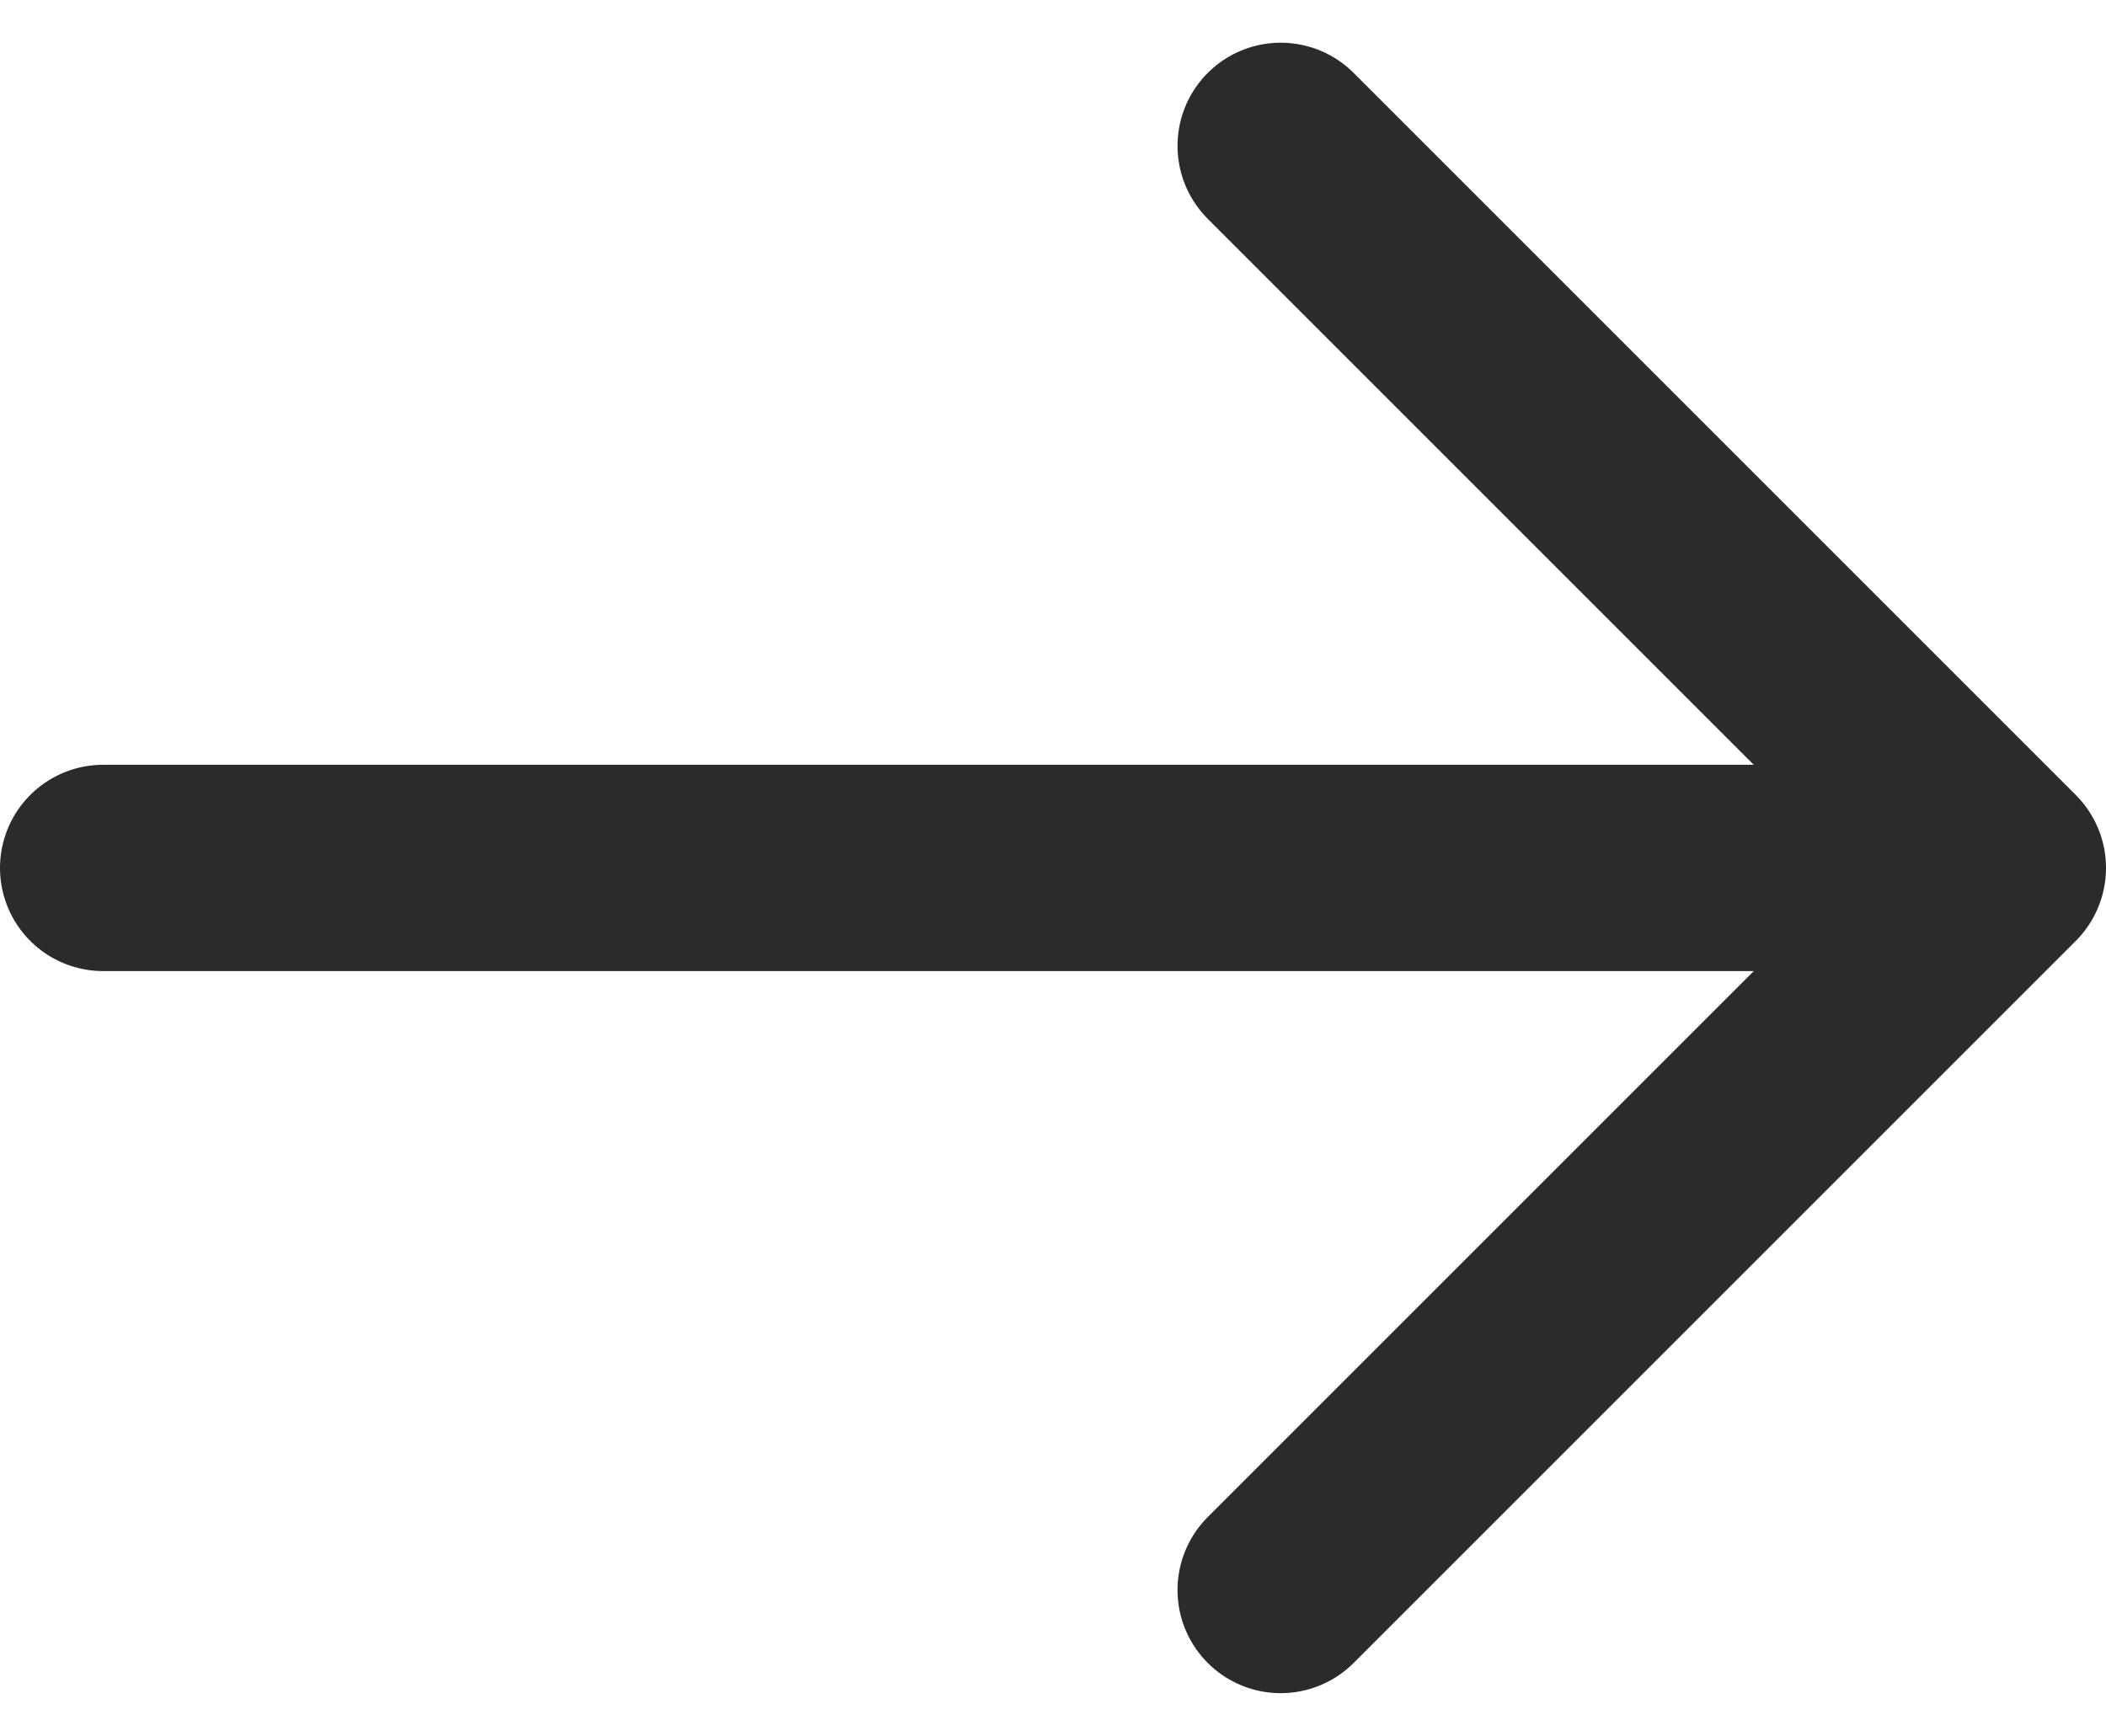
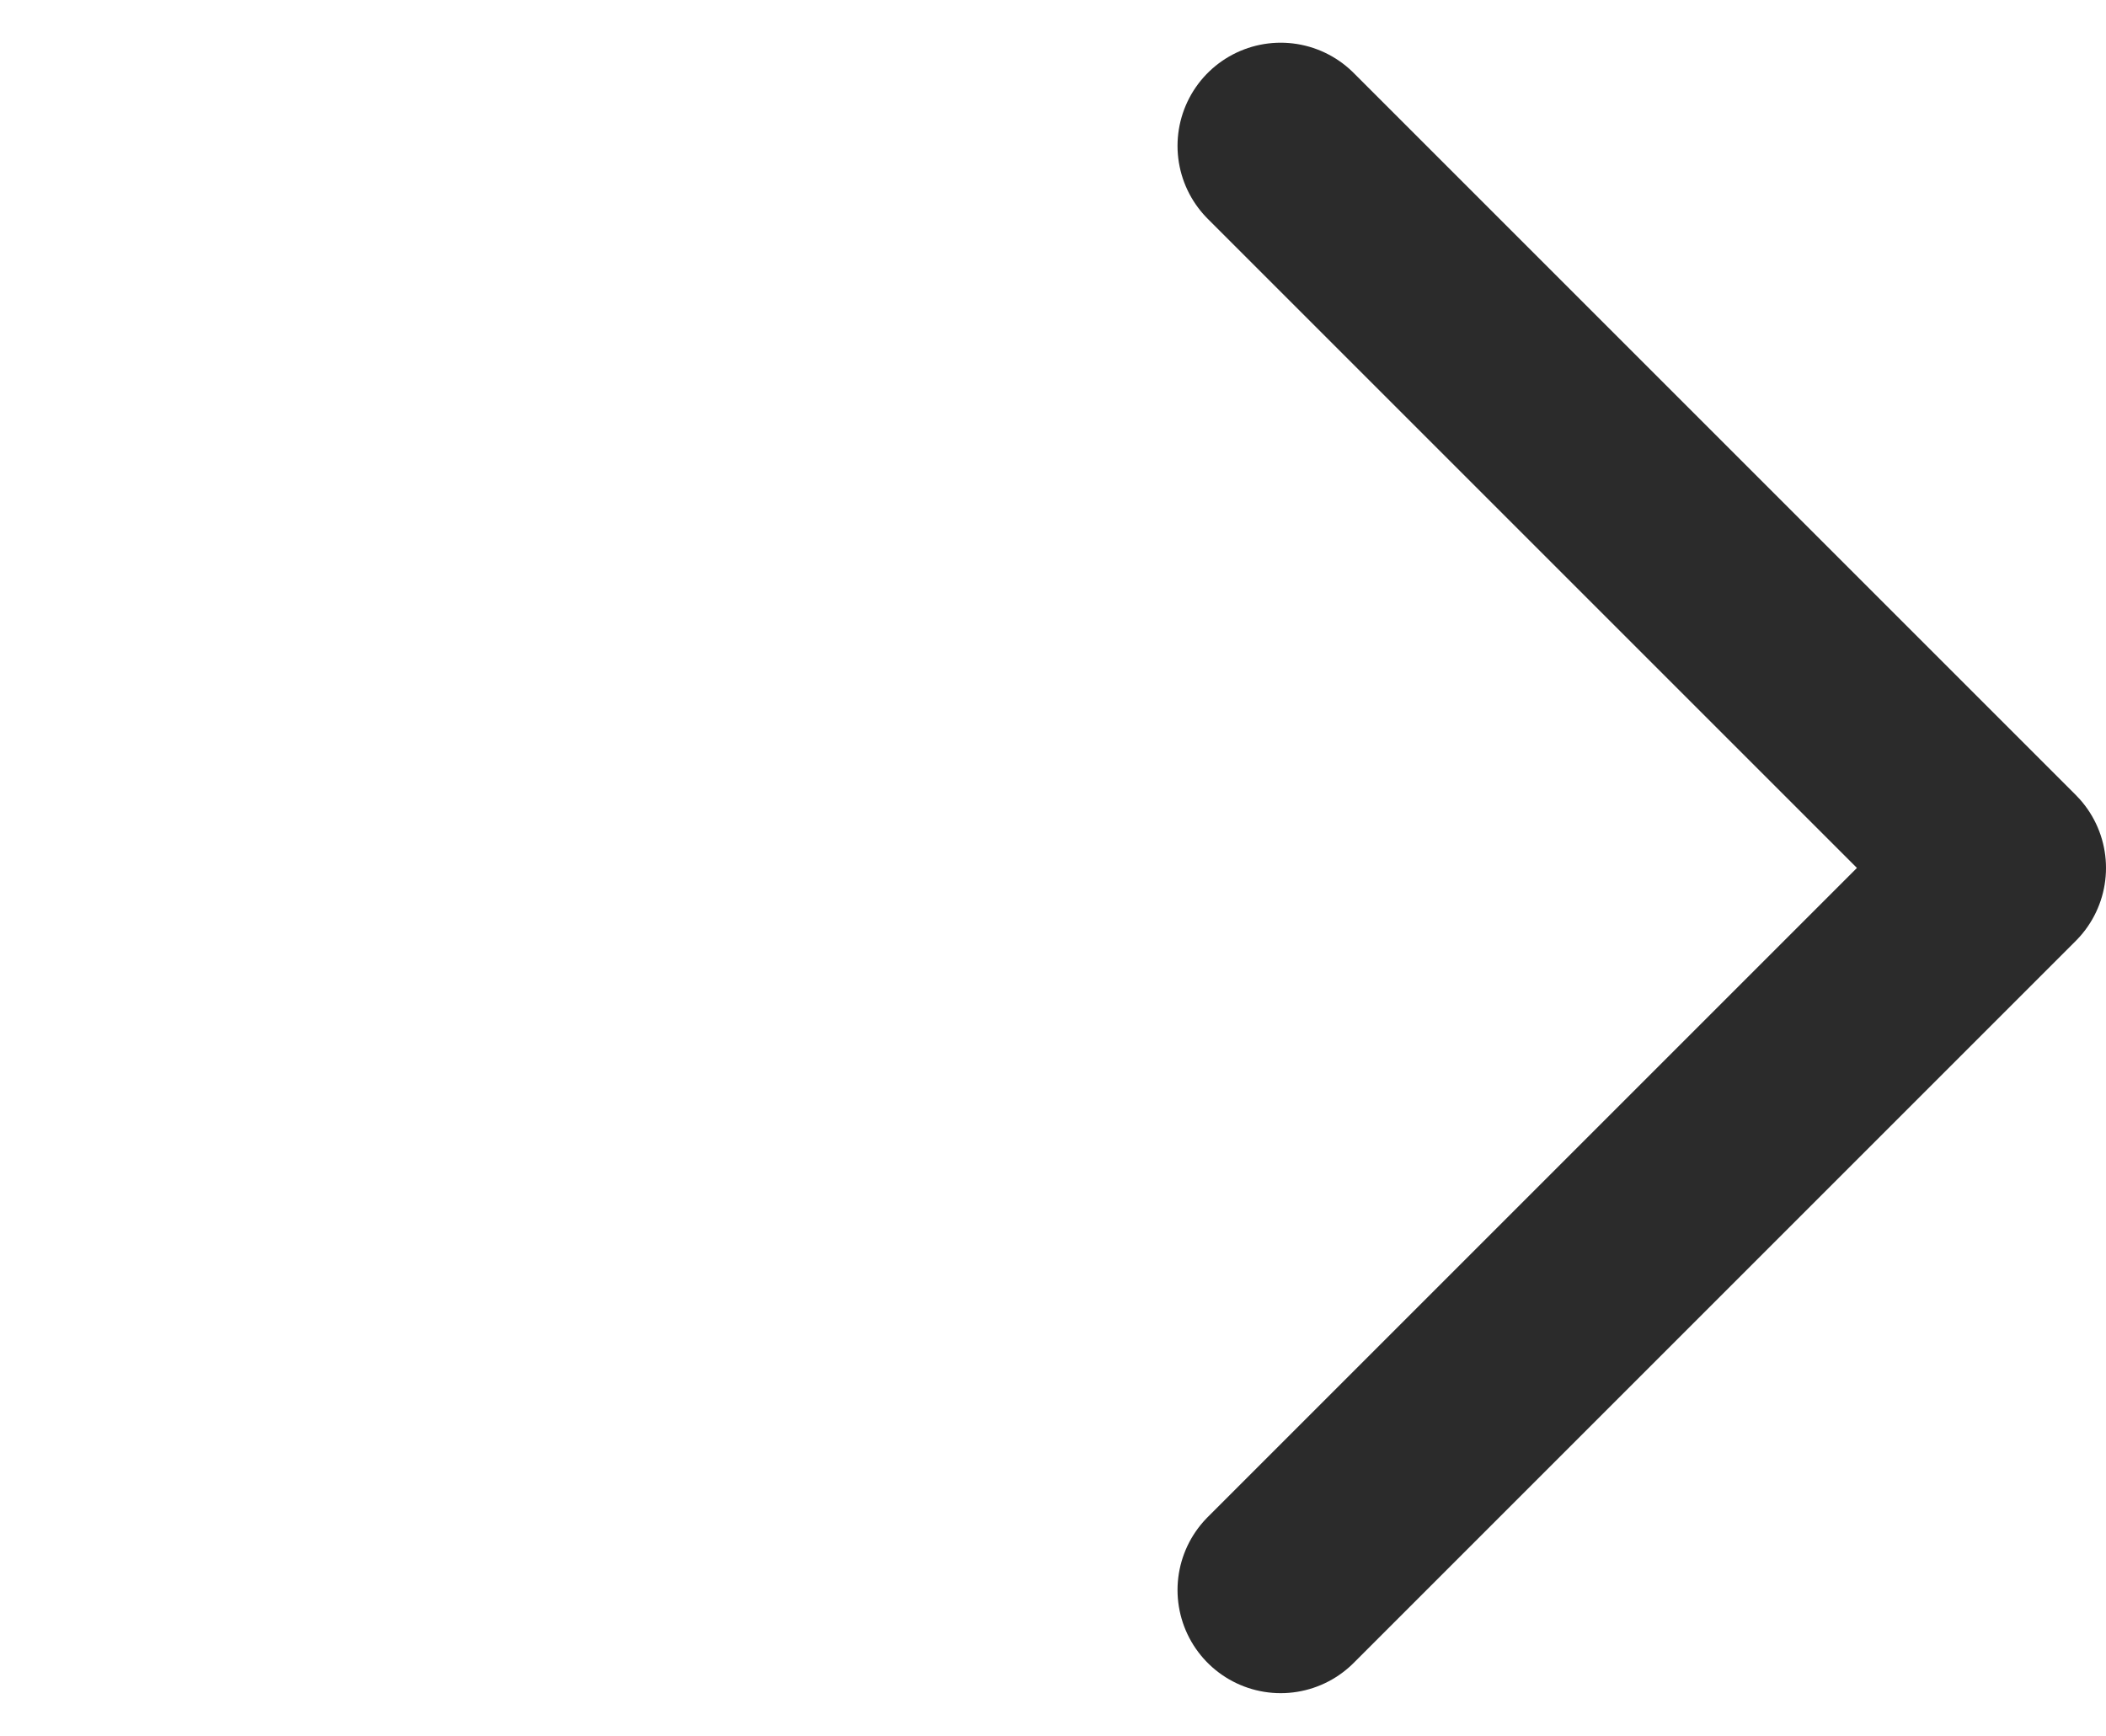
<svg xmlns="http://www.w3.org/2000/svg" width="20.414" height="16.828" viewBox="0 0 20.414 16.828">
  <g id="Group_9578" data-name="Group 9578" transform="translate(14246.5 -17.344)">
    <path id="Path_1669" data-name="Path 1669" d="M0,0,7,7,0,14" transform="translate(-14234.086 18.758)" fill="none" stroke="#2b2b2b" stroke-linecap="round" stroke-linejoin="round" stroke-width="2" />
-     <line id="Line_511" data-name="Line 511" x1="18" transform="translate(-14245.5 25.758)" fill="none" stroke="#2b2b2b" stroke-linecap="round" stroke-width="2" />
  </g>
</svg>